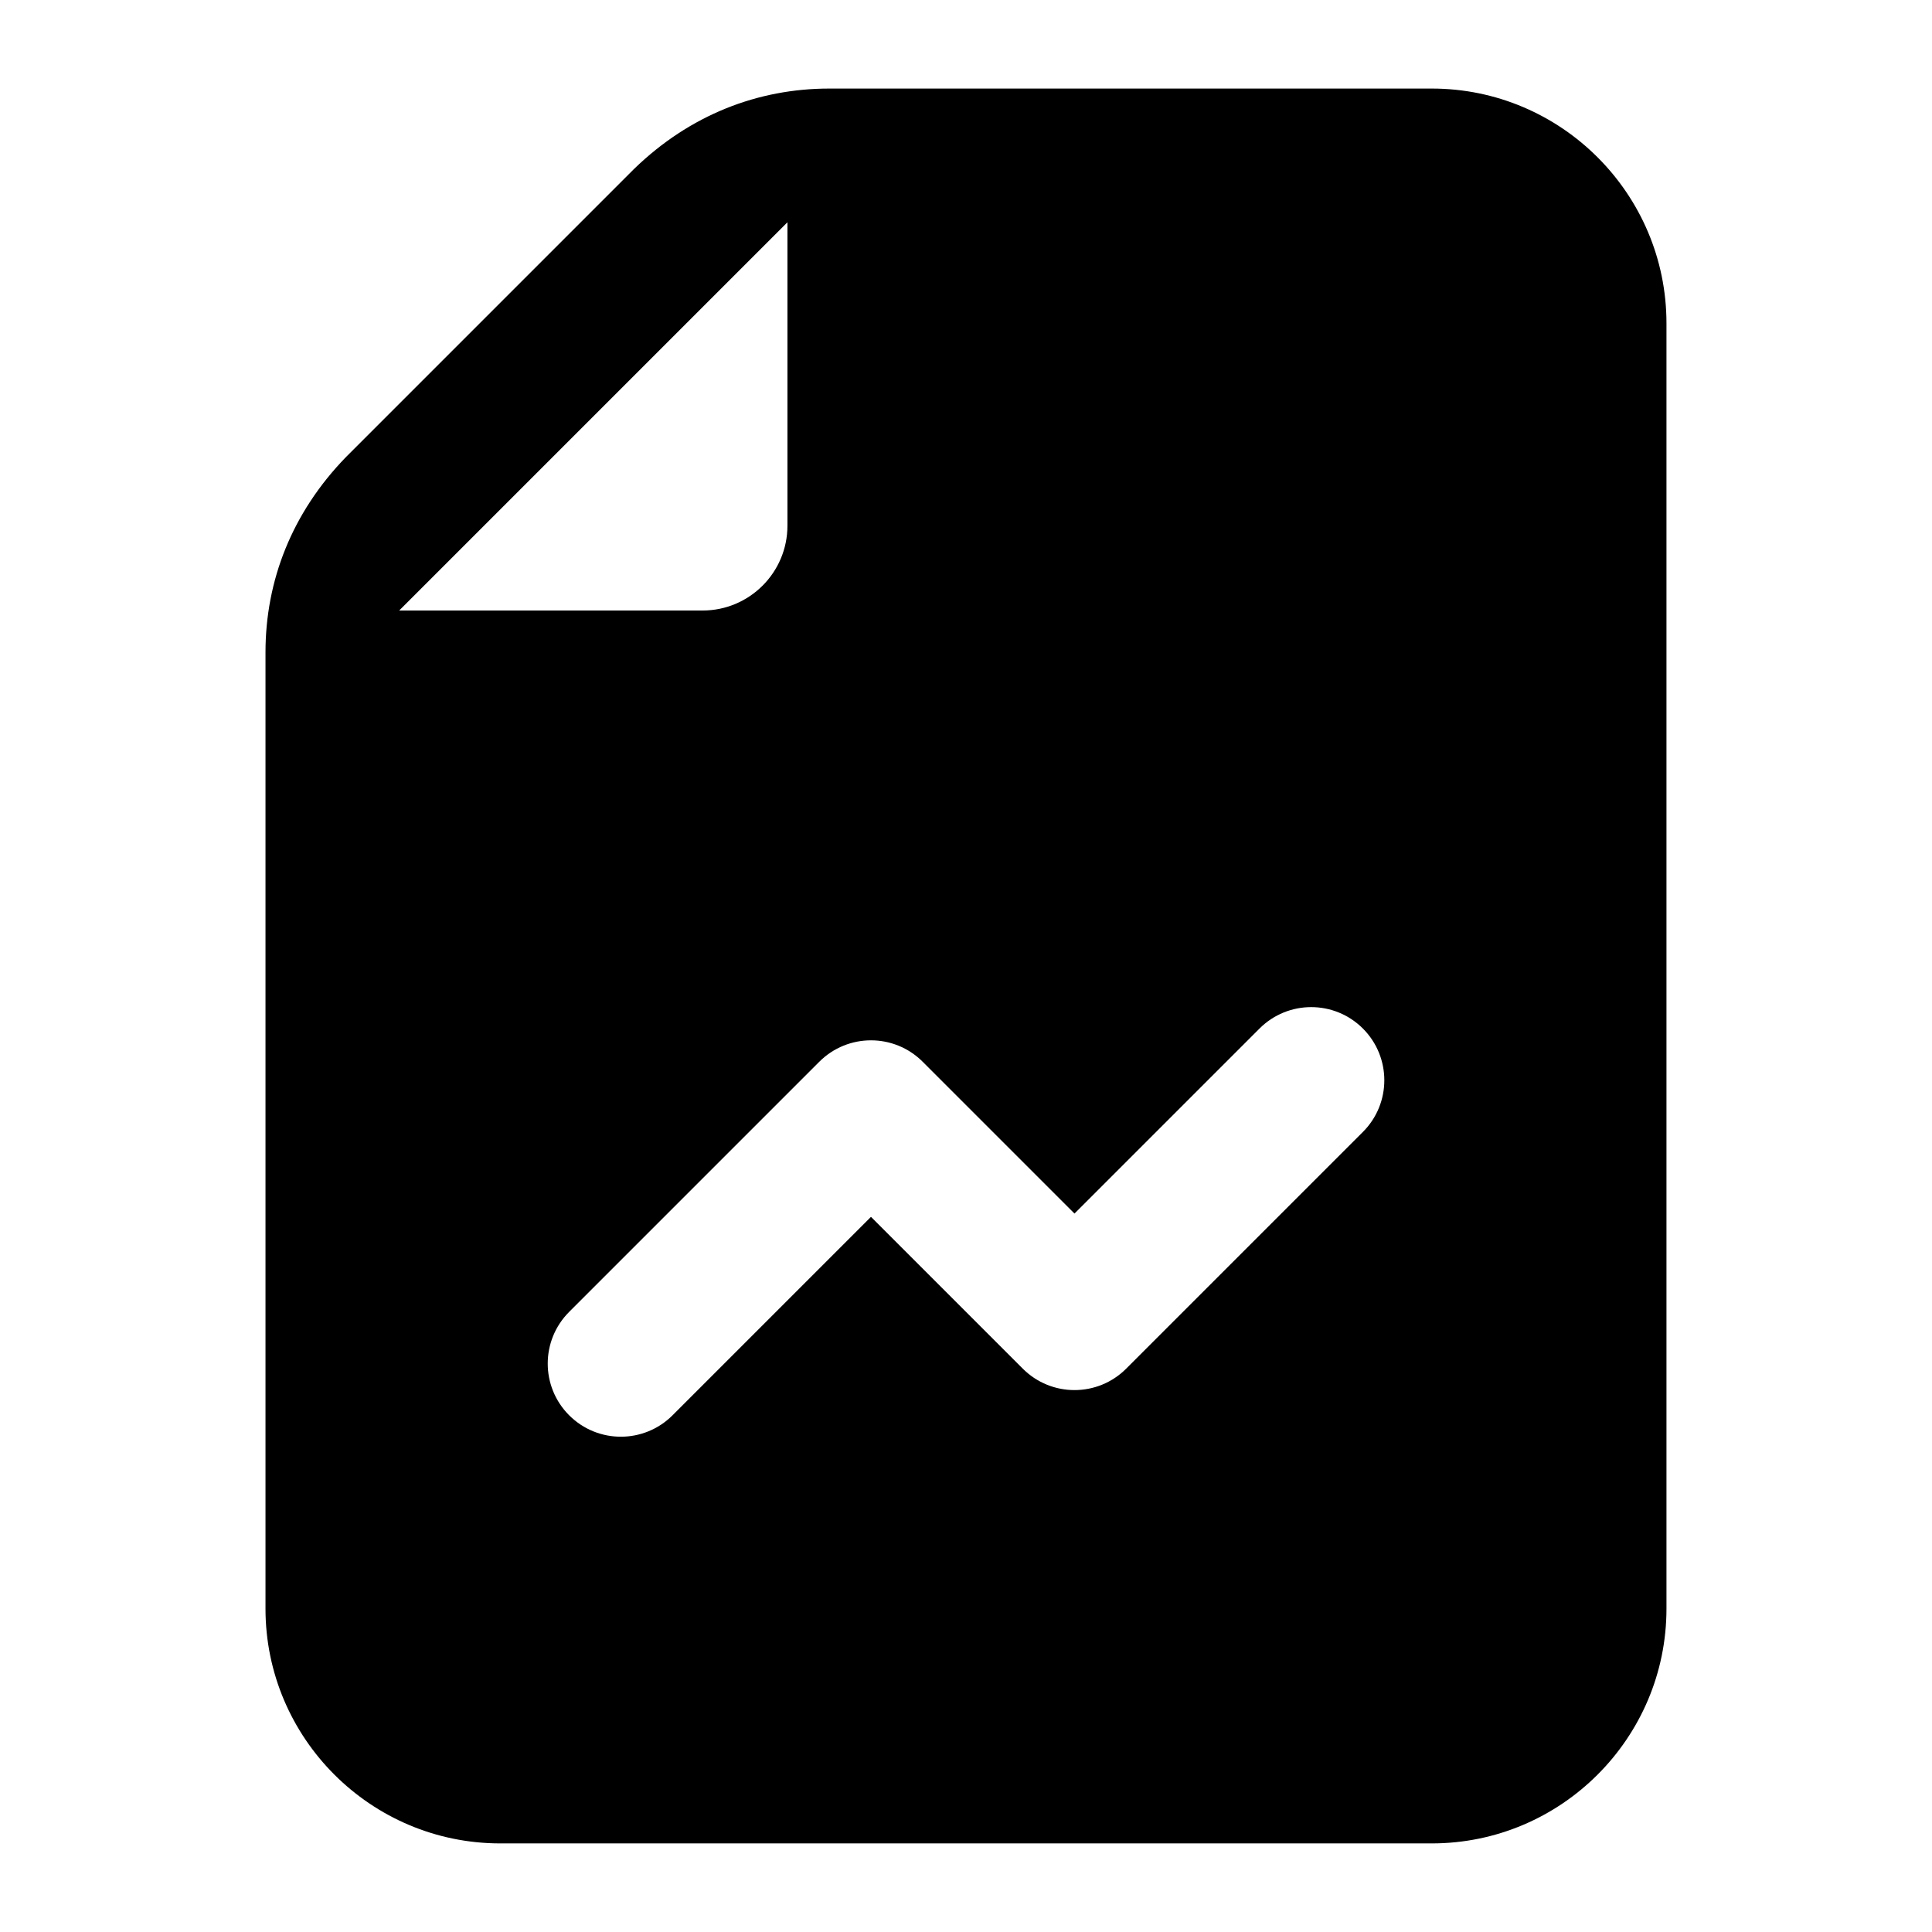
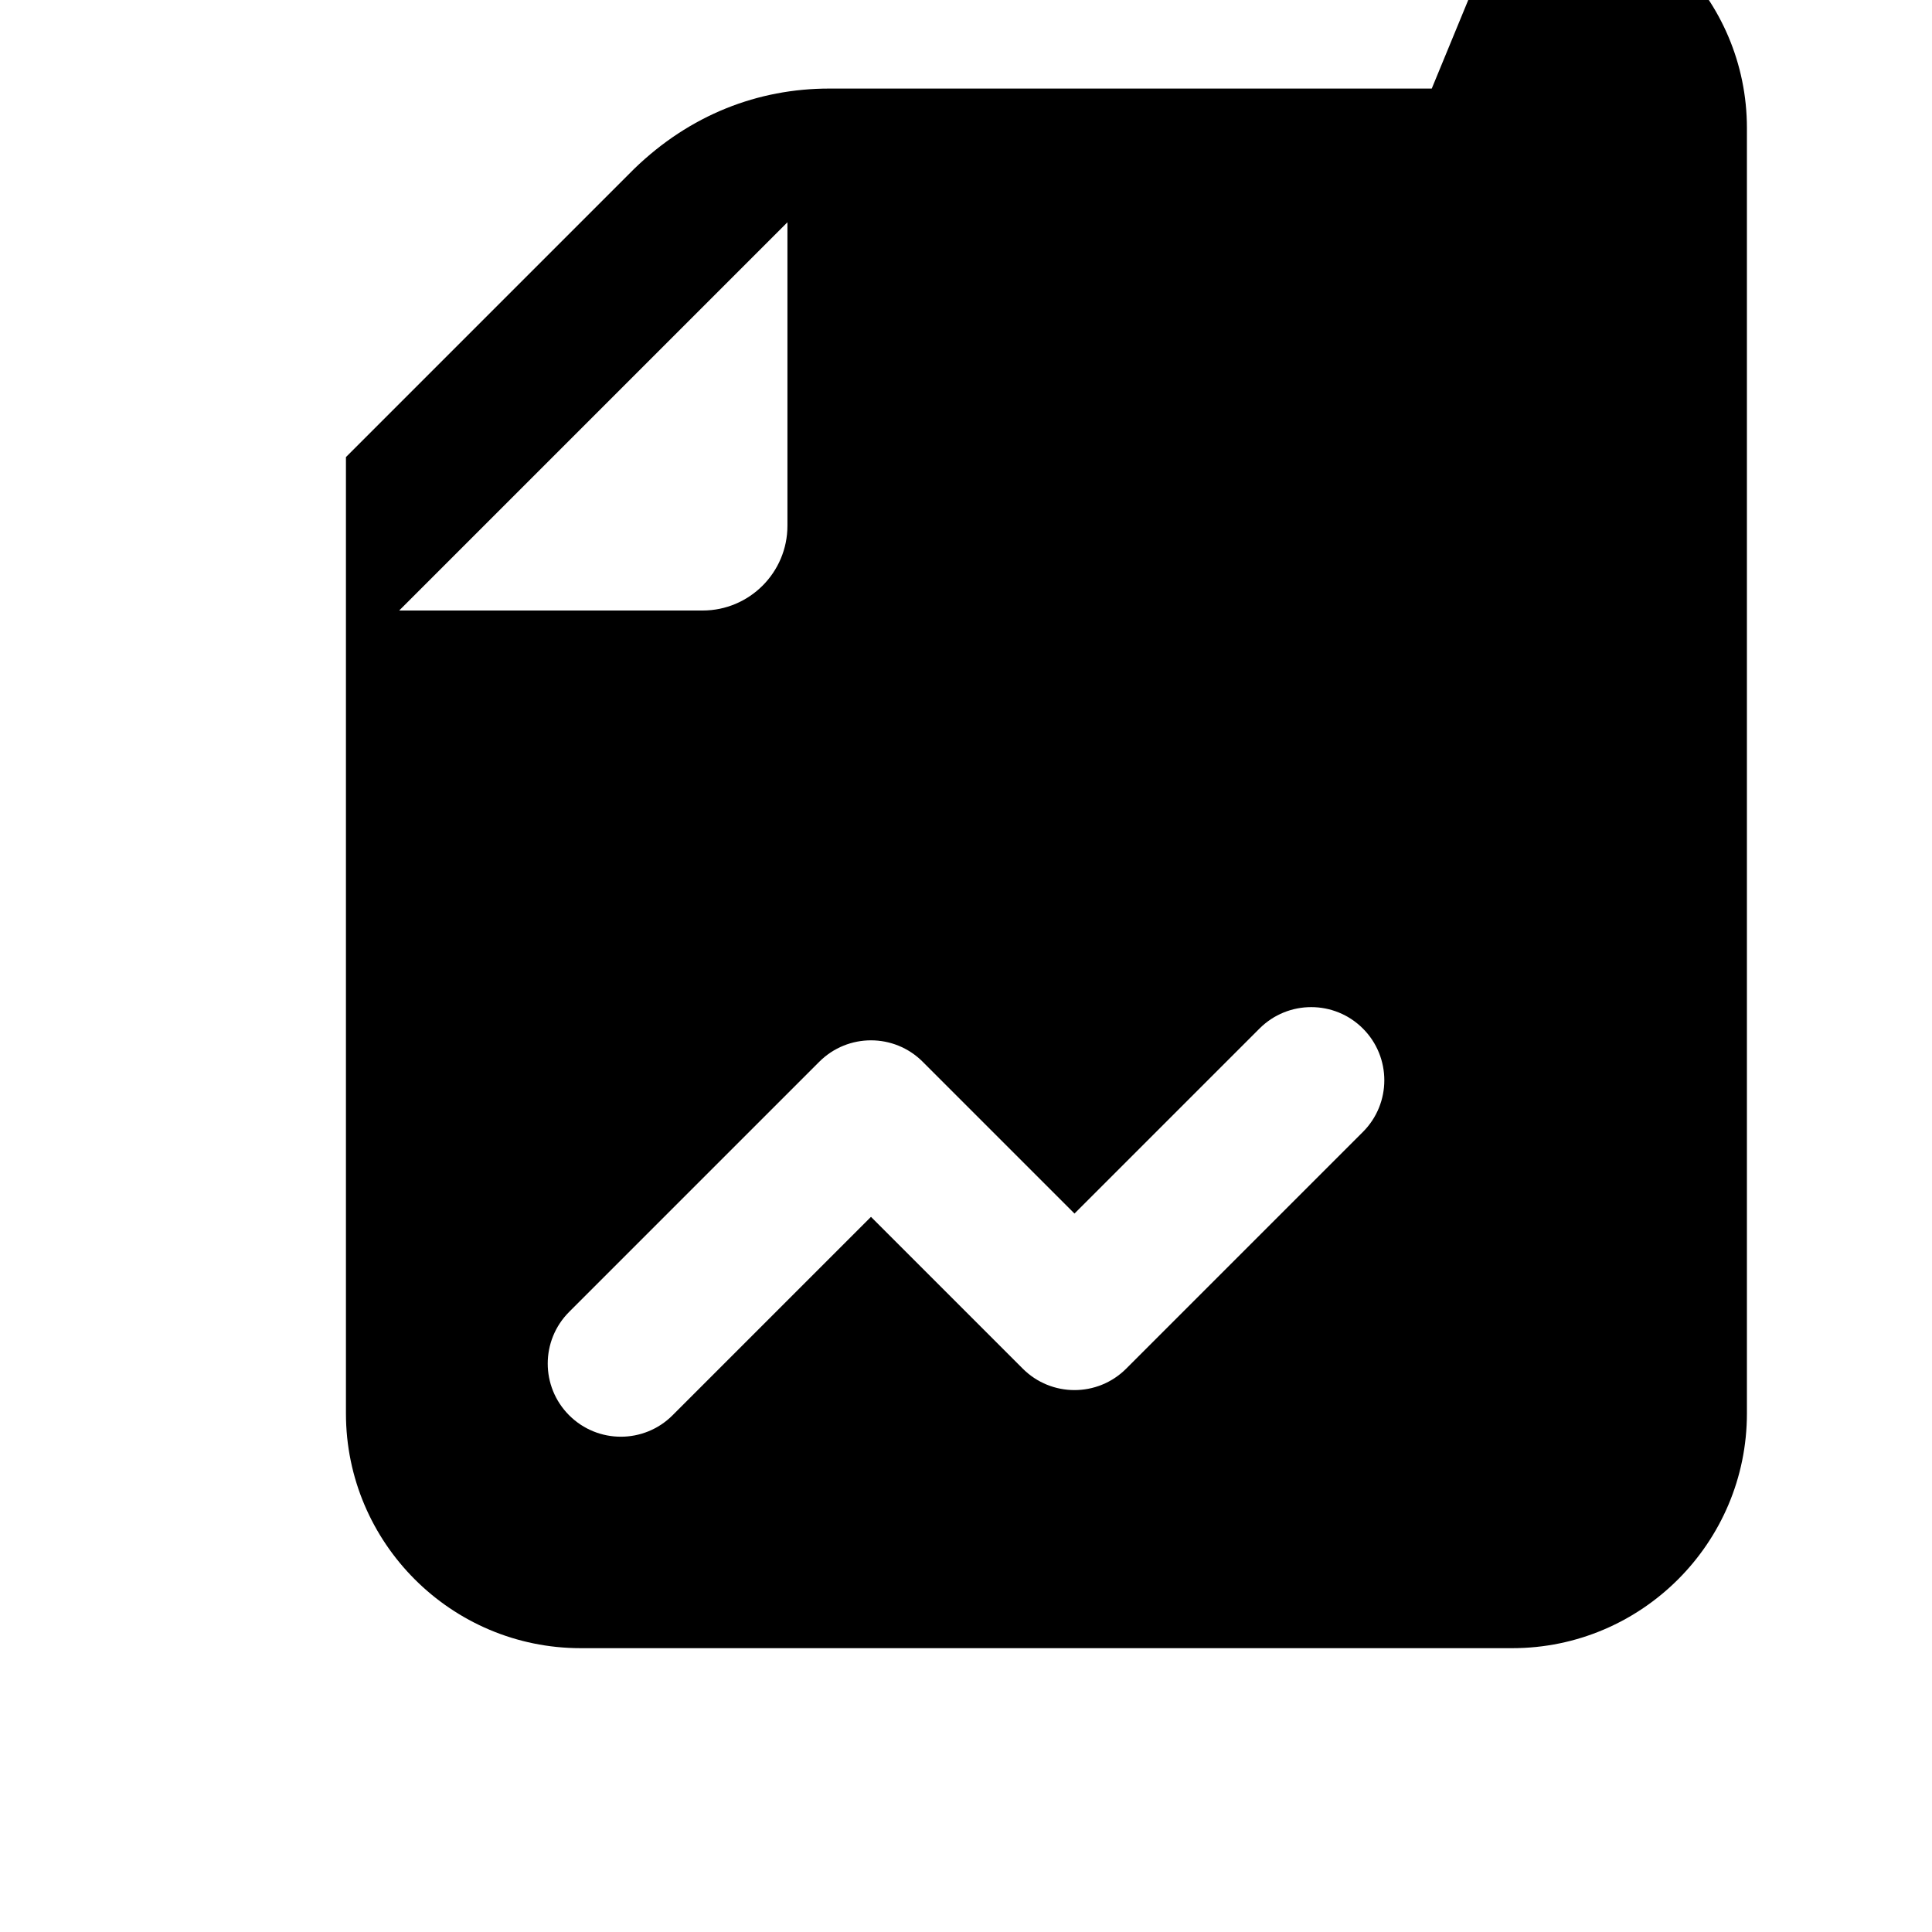
<svg xmlns="http://www.w3.org/2000/svg" fill="#000000" width="800px" height="800px" version="1.1" viewBox="144 144 512 512">
-   <path d="m523.43 167.47h-159.67c-18.852 0-36.91 6.926-51.738 21.312l-76.344 76.348c-14.277 14.703-21.32 32.695-21.32 51.738v253.45c0 34.297 27.906 62.203 62.203 62.203h246.87c34.297 0 62.199-27.902 62.199-62.203v-340.65c0-34.297-27.902-62.199-62.199-62.199zm-273.64 138.32 102.89-102.89v80.414c0 12.402-10.078 22.477-22.477 22.477zm255.39 138.19-62.73 62.73c-7.57 7.57-19.832 7.57-27.402 0l-40.23-40.23-52.586 52.586c-7.57 7.57-19.832 7.57-27.402 0-7.57-7.57-7.57-19.832 0-27.402l66.289-66.289c7.57-7.57 19.832-7.57 27.402 0l40.23 40.23 49.031-49.031c7.57-7.57 19.832-7.57 27.402 0 7.566 7.574 7.566 19.836-0.004 27.406z" />
+   <path d="m523.43 167.47h-159.67c-18.852 0-36.91 6.926-51.738 21.312l-76.344 76.348v253.45c0 34.297 27.906 62.203 62.203 62.203h246.87c34.297 0 62.199-27.902 62.199-62.203v-340.65c0-34.297-27.902-62.199-62.199-62.199zm-273.64 138.32 102.89-102.89v80.414c0 12.402-10.078 22.477-22.477 22.477zm255.39 138.19-62.73 62.73c-7.57 7.57-19.832 7.57-27.402 0l-40.23-40.23-52.586 52.586c-7.57 7.57-19.832 7.57-27.402 0-7.57-7.57-7.57-19.832 0-27.402l66.289-66.289c7.57-7.57 19.832-7.57 27.402 0l40.23 40.23 49.031-49.031c7.57-7.57 19.832-7.57 27.402 0 7.566 7.574 7.566 19.836-0.004 27.406z" />
</svg>